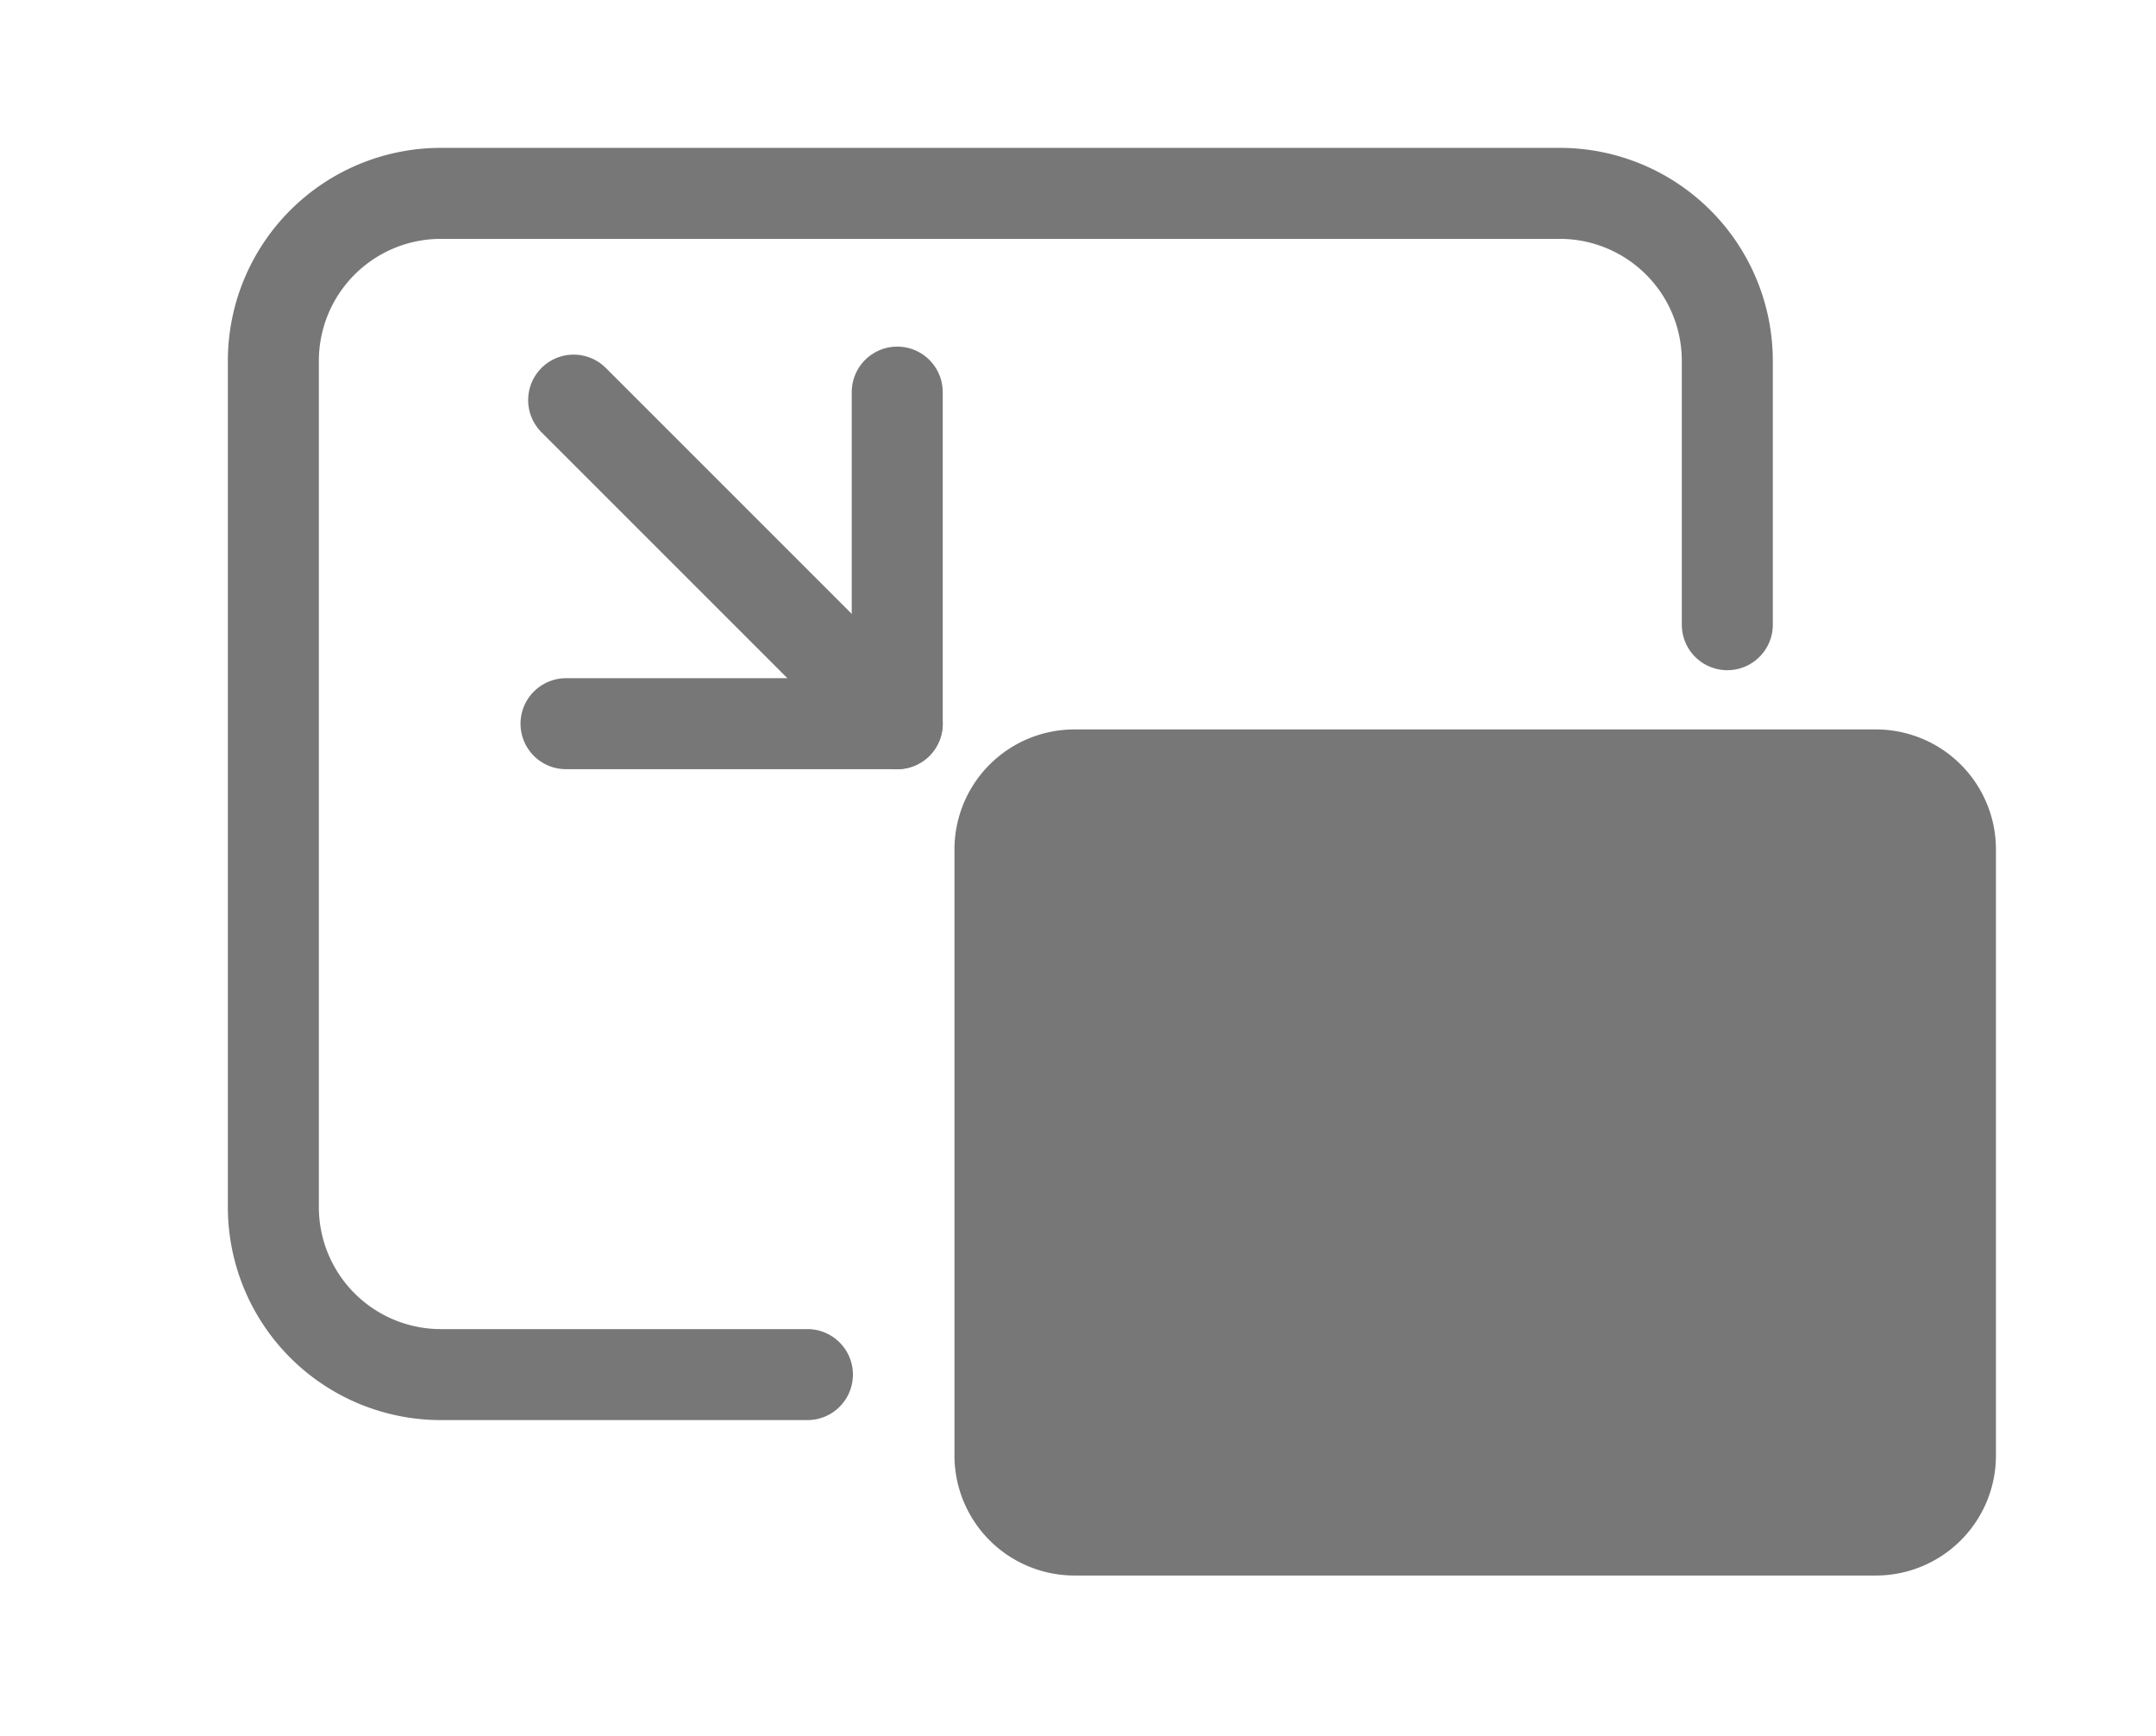
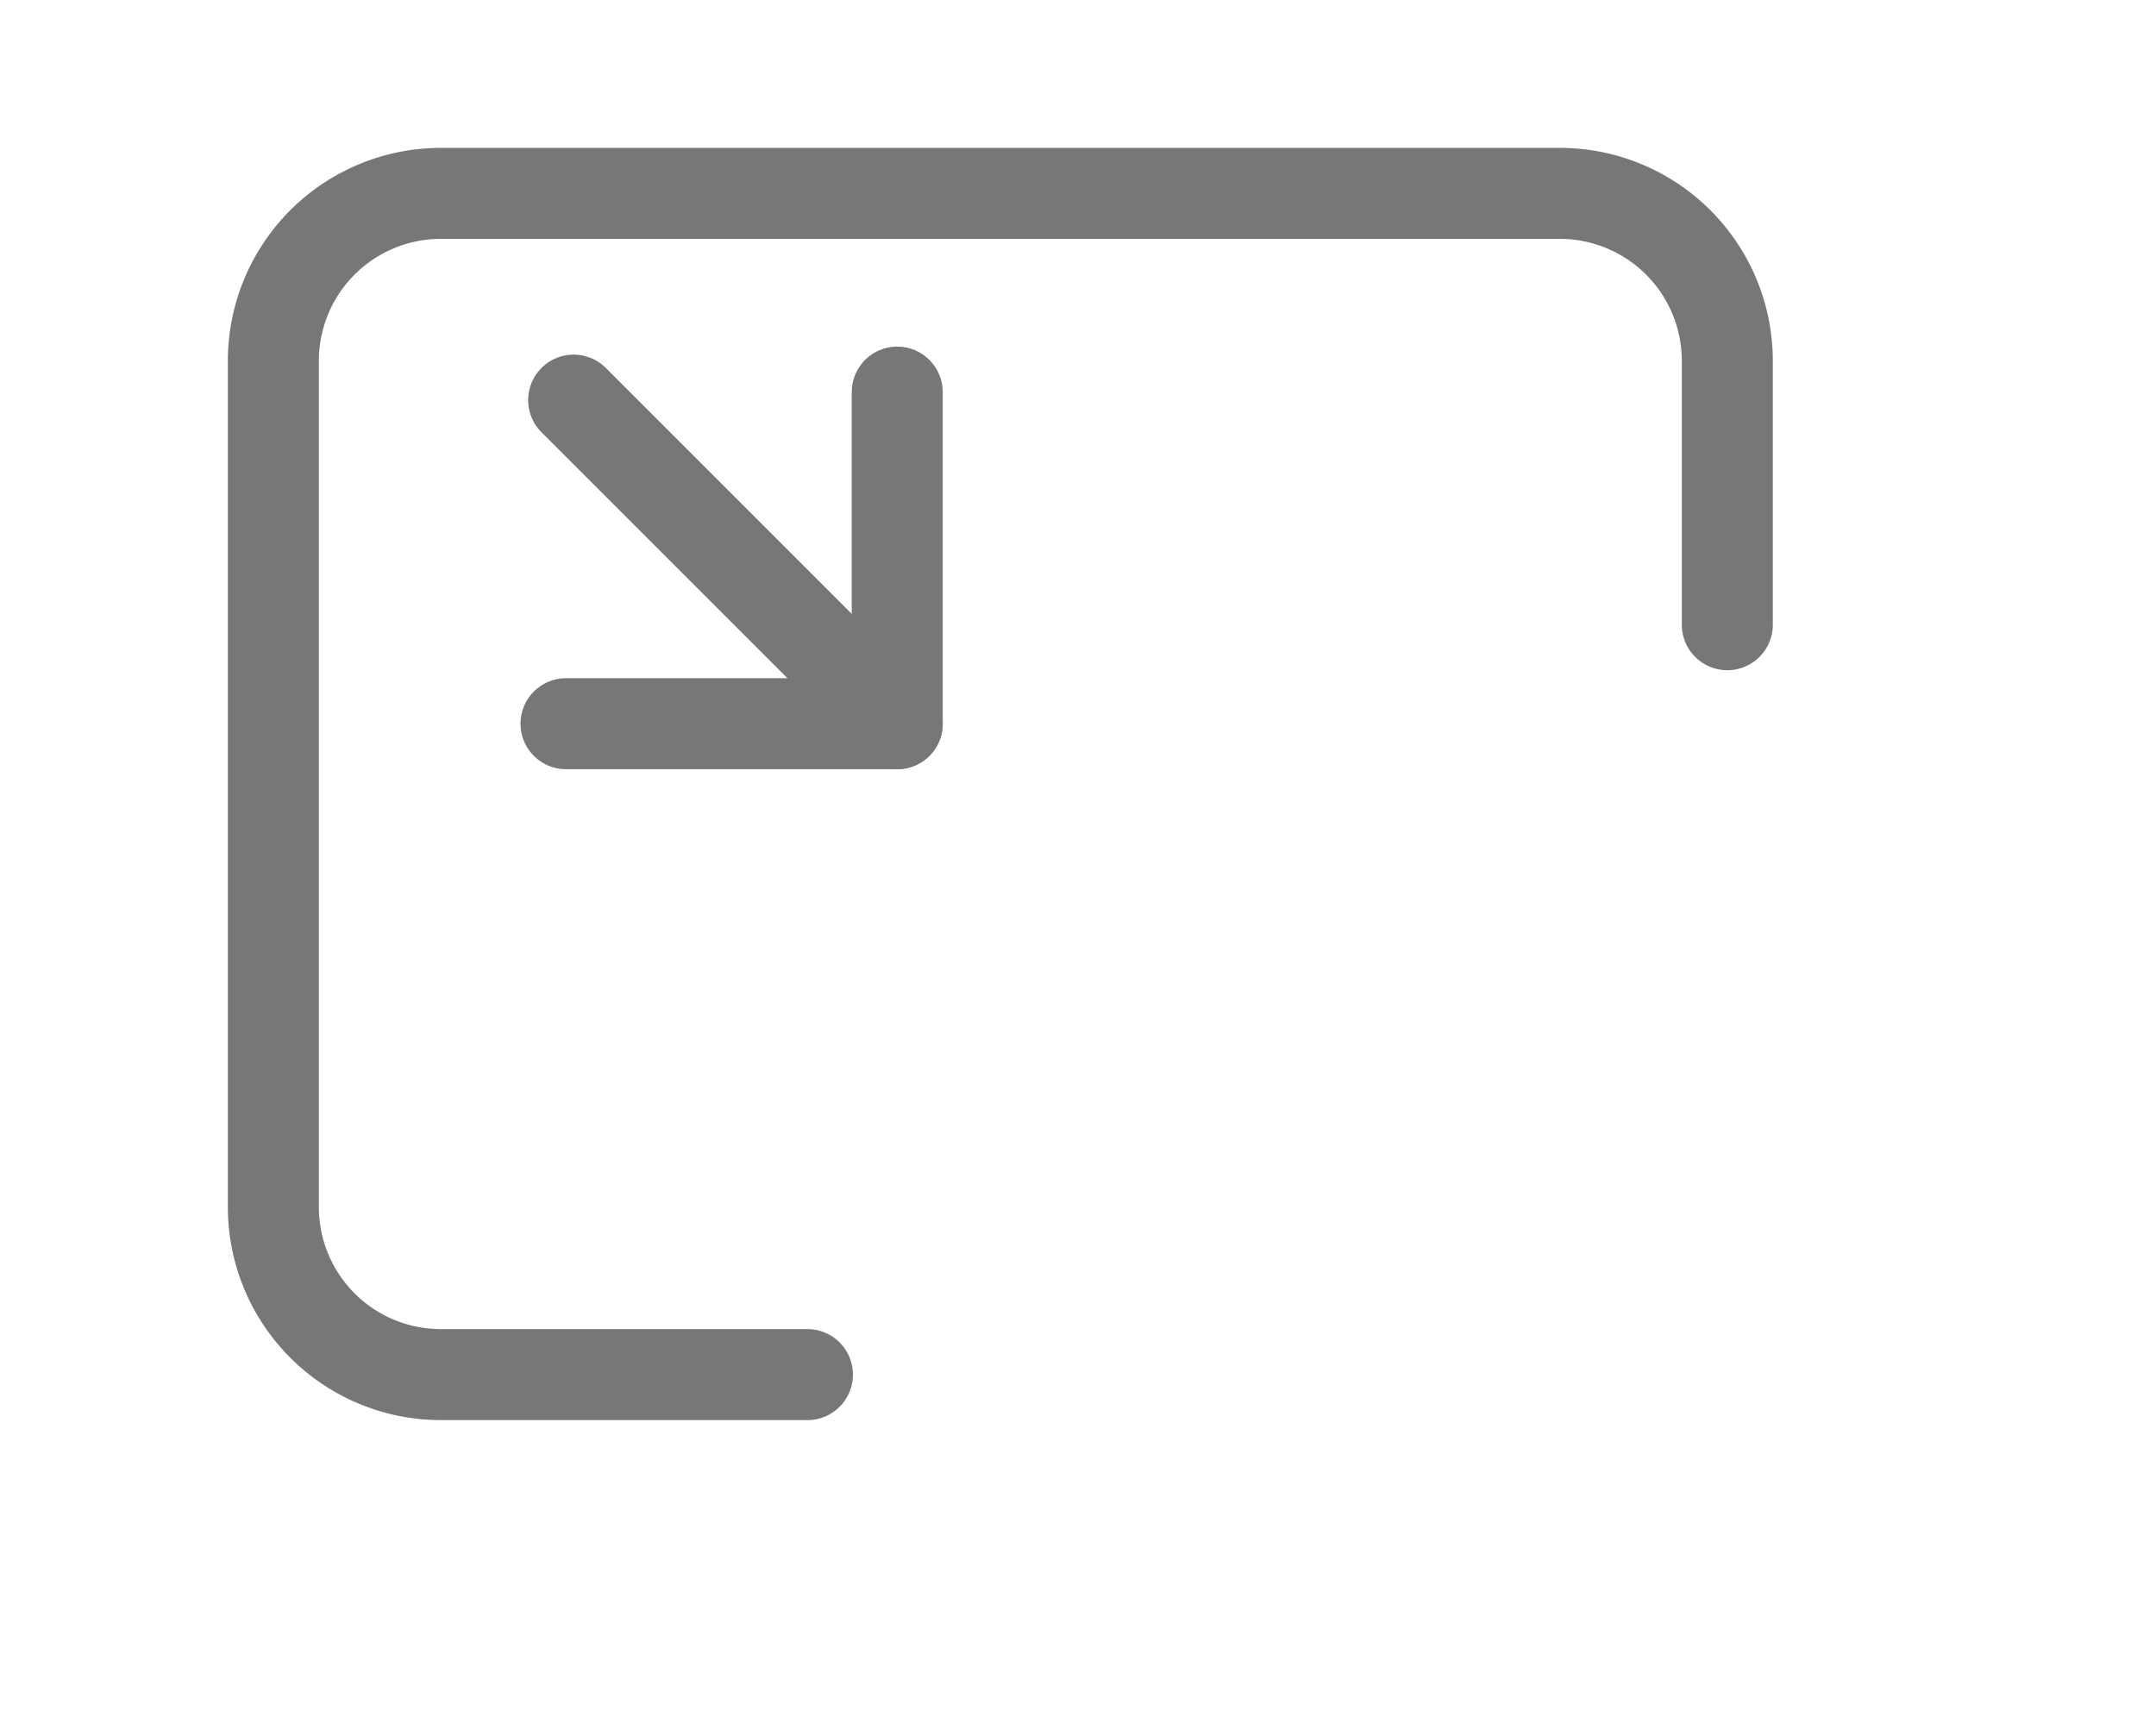
<svg xmlns="http://www.w3.org/2000/svg" width="23.693" height="19.074" viewBox="0 0 23.693 19.074">
  <defs>
    <clipPath id="clip-path">
      <rect id="長方形_24" data-name="長方形 24" width="23.693" height="19.074" fill="none" />
    </clipPath>
  </defs>
  <g id="グループ_14" data-name="グループ 14" clip-path="url(#clip-path)">
    <path id="パス_6" data-name="パス 6" d="M6.369,13.481H2.341A1.841,1.841,0,0,1,.5,11.64V2.34A1.841,1.841,0,0,1,2.341.5h12.3A1.841,1.841,0,0,1,16.478,2.34v2.9" transform="translate(2.504 1.625)" fill="none" stroke="#777" stroke-linecap="round" stroke-linejoin="round" stroke-width="1" />
-     <path id="パス_7" data-name="パス 7" d="M20.87,17.861H12.062a1.319,1.319,0,0,1-1.318-1.319V9.881a1.319,1.319,0,0,1,1.318-1.318H20.87a1.319,1.319,0,0,1,1.319,1.318v6.661a1.319,1.319,0,0,1-1.319,1.319" transform="translate(-0.255 -0.547)" fill="#777" />
    <path id="パス_8" data-name="パス 8" d="M8.54,3.489V7.133H4.9" transform="translate(1.32 0.82)" fill="none" stroke="#777" stroke-linecap="round" stroke-linejoin="round" stroke-width="1" />
    <line id="線_2" data-name="線 2" x1="3.556" y1="3.556" transform="translate(6.304 4.397)" fill="none" stroke="#777" stroke-linecap="round" stroke-linejoin="round" stroke-width="1" />
  </g>
</svg>